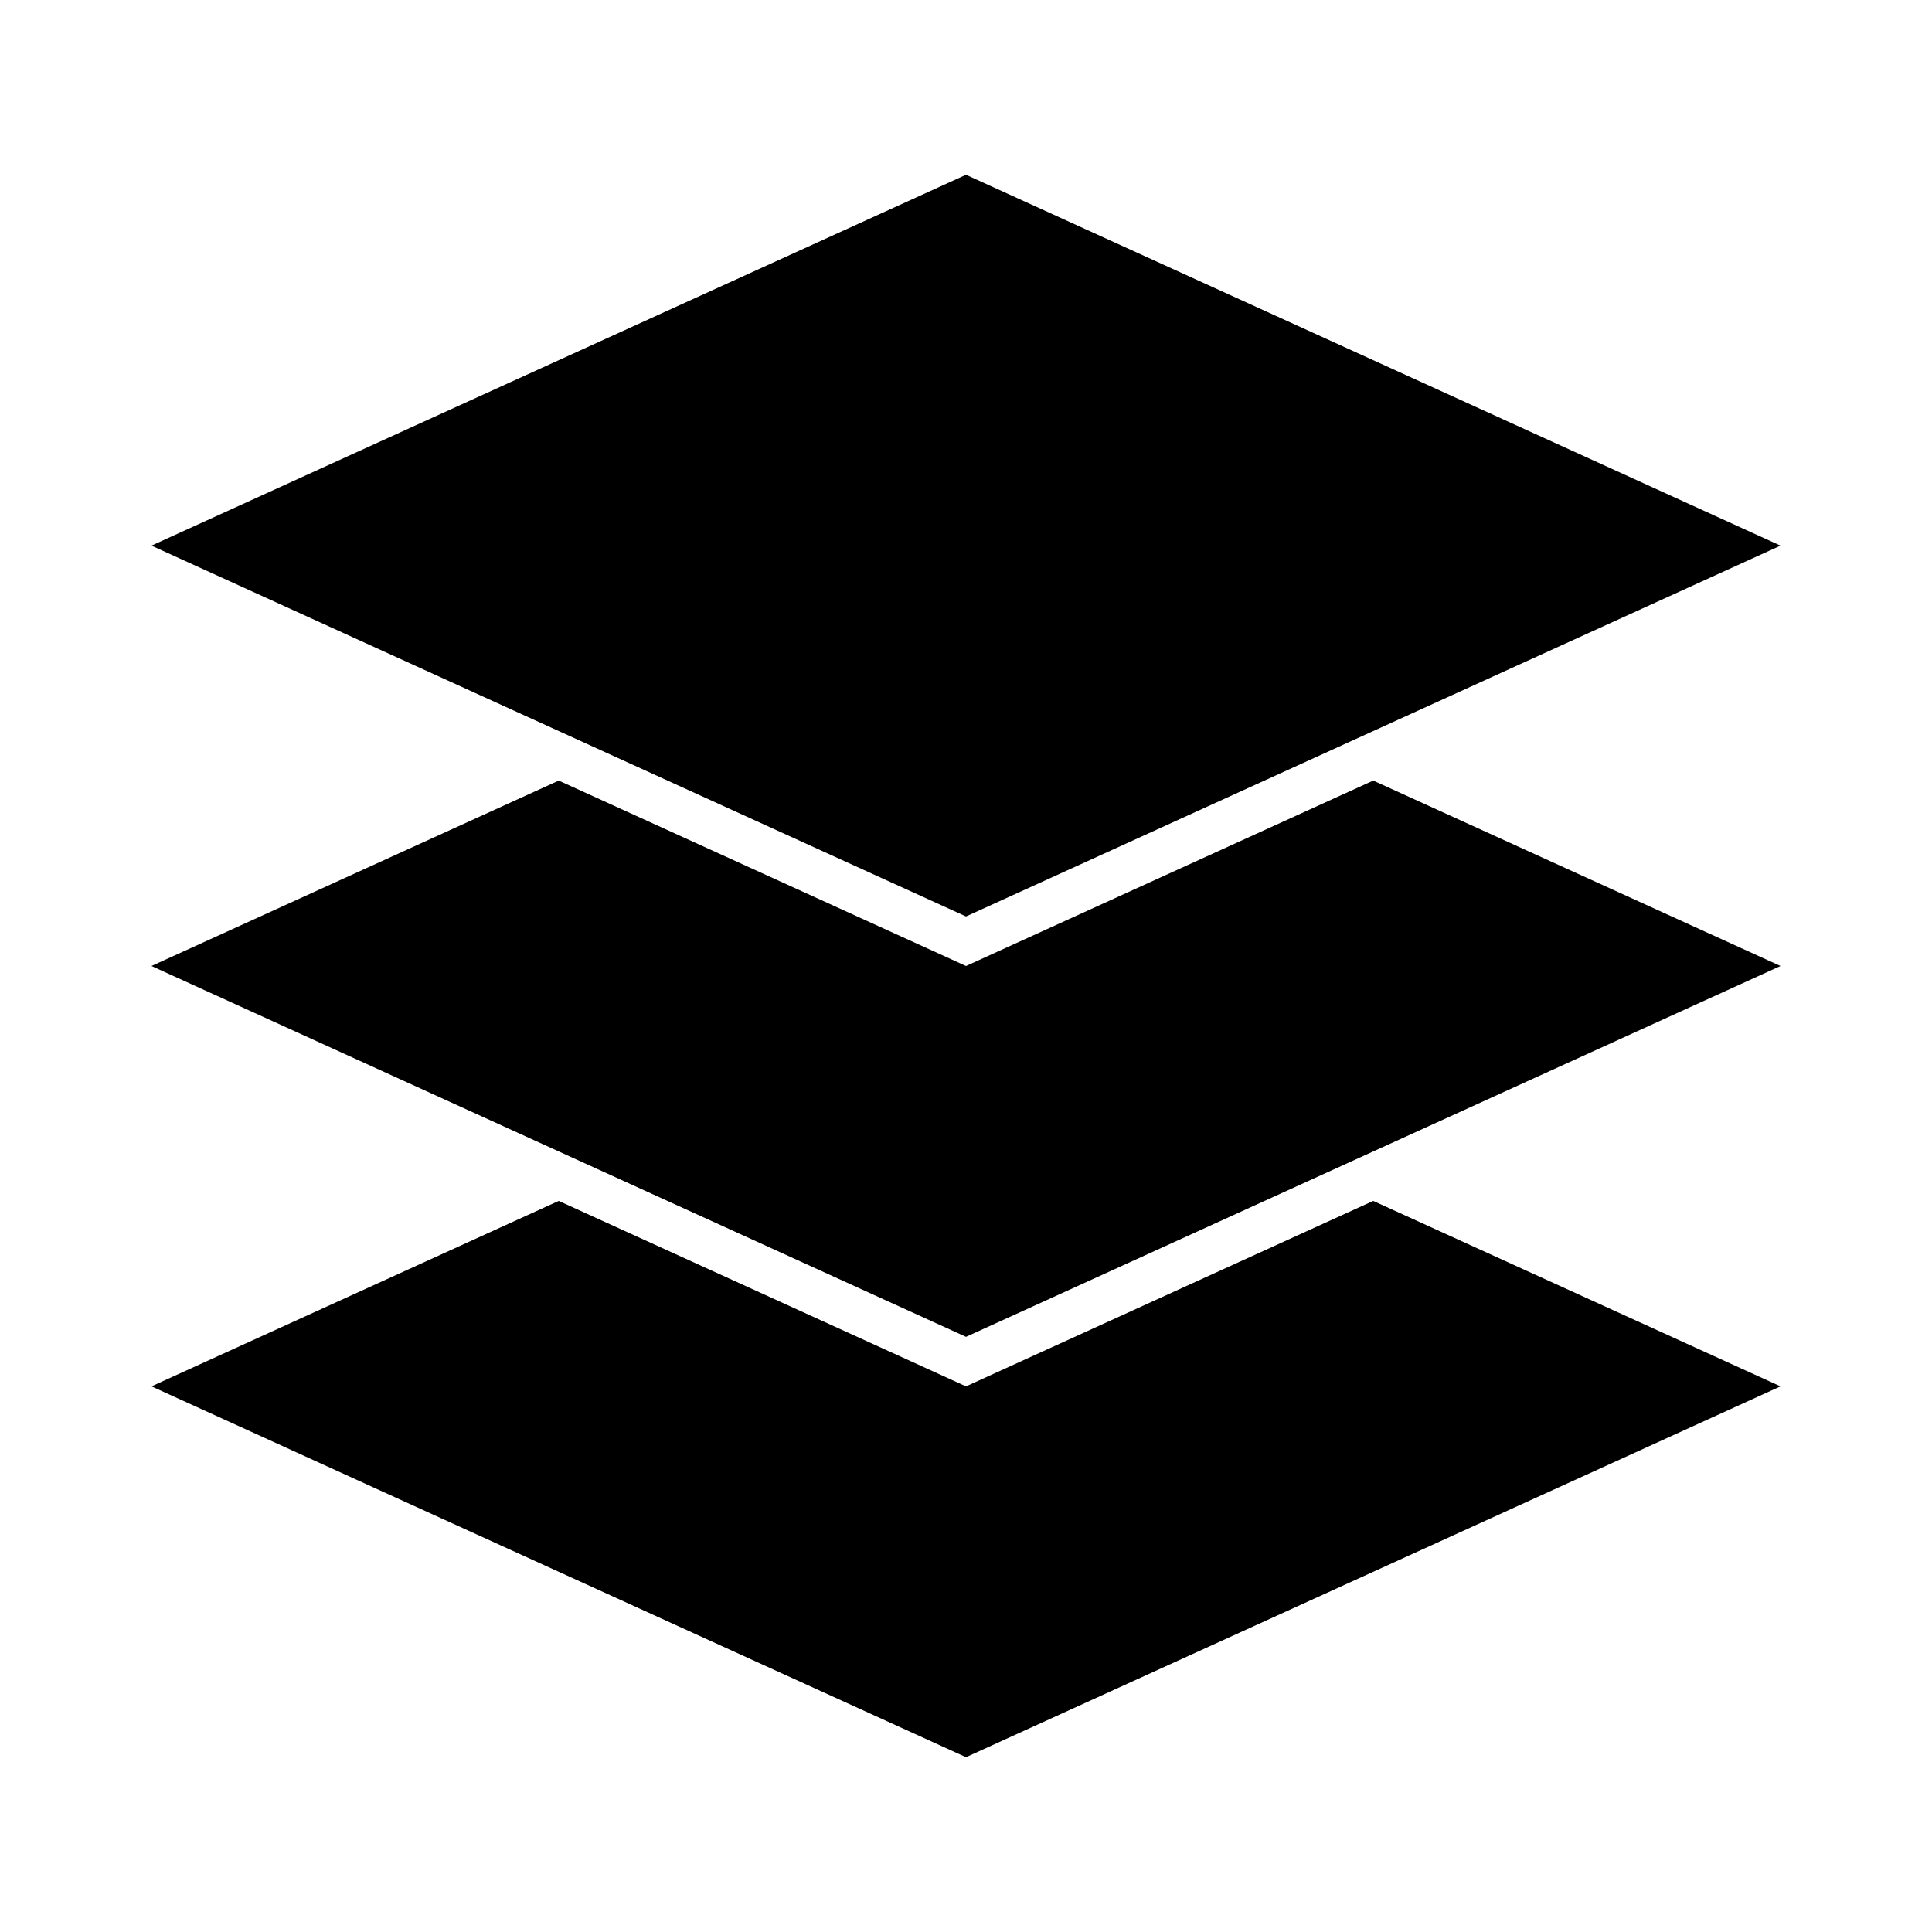
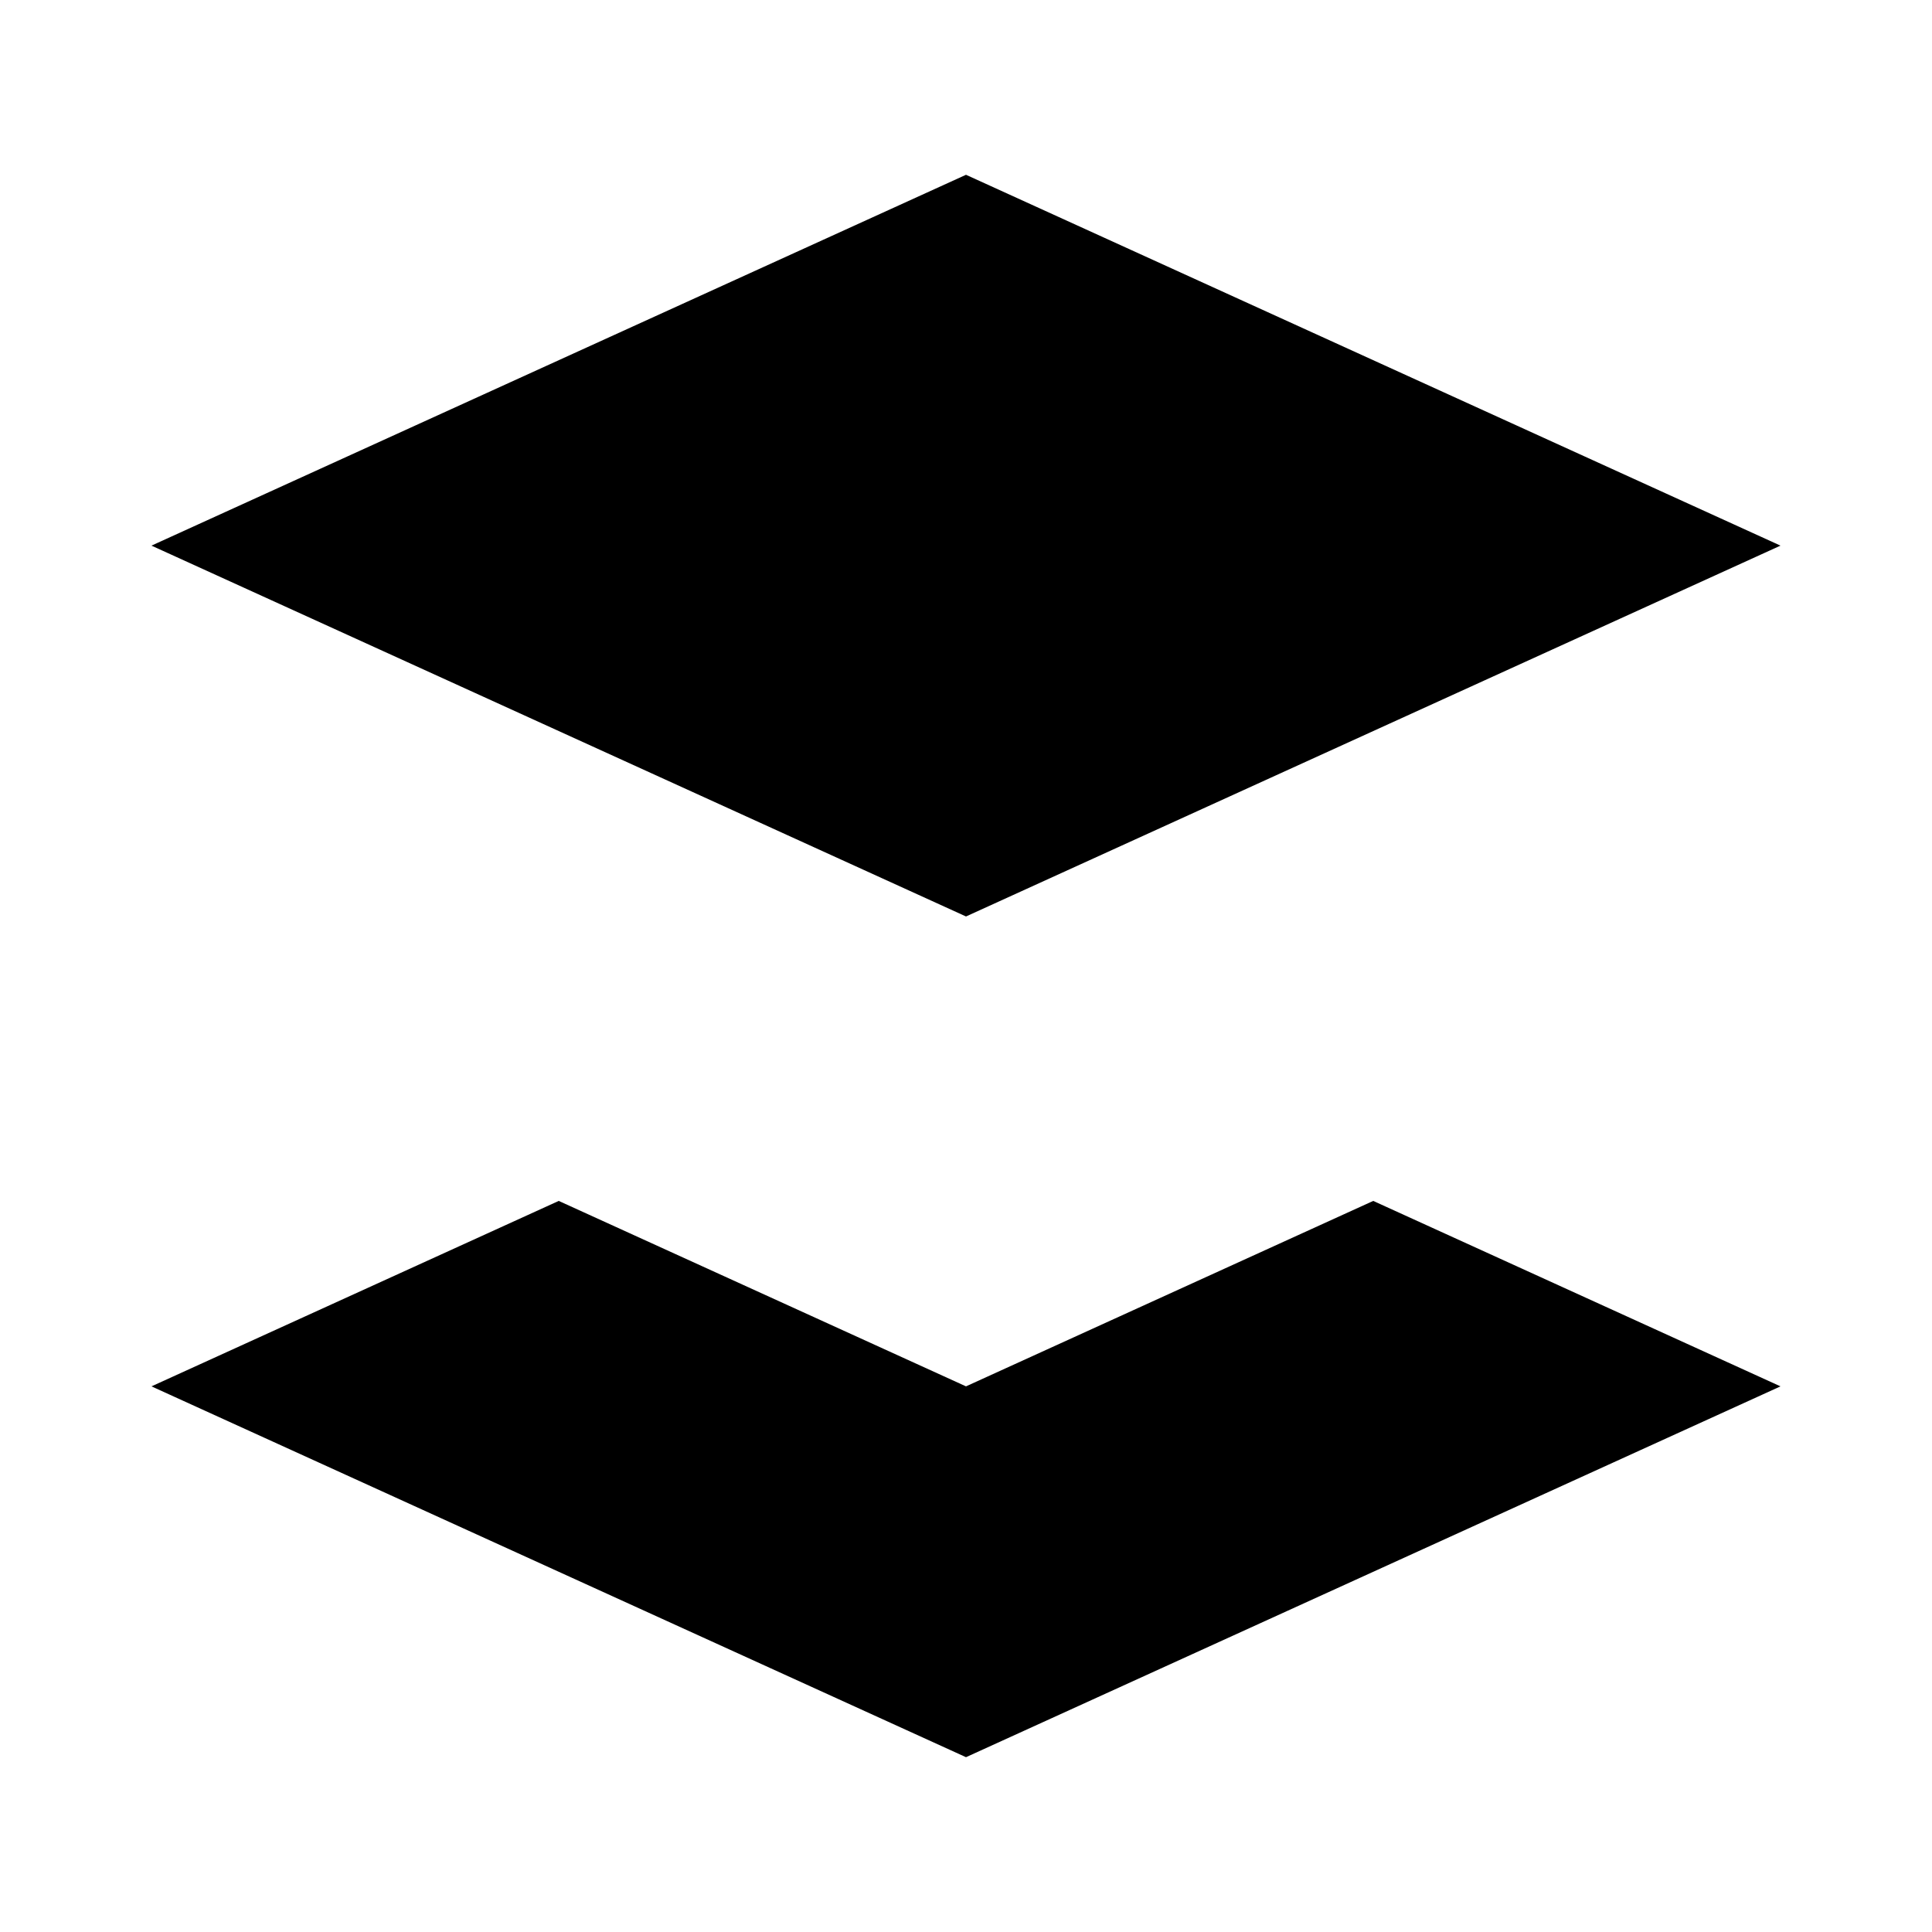
<svg xmlns="http://www.w3.org/2000/svg" fill="#000000" width="800px" height="800px" version="1.1" viewBox="144 144 512 512">
  <g>
    <path d="m400 511.4-107.93-49.145-107.93 49.145 215.86 98.273 215.85-98.273-107.93-49.145z" />
    <path d="m400 190.32-215.86 98.277 215.86 98.277 215.85-98.277z" />
-     <path d="m400 400-107.93-49.137-107.93 49.137 215.86 98.277 215.85-98.277-107.93-49.137z" />
  </g>
</svg>